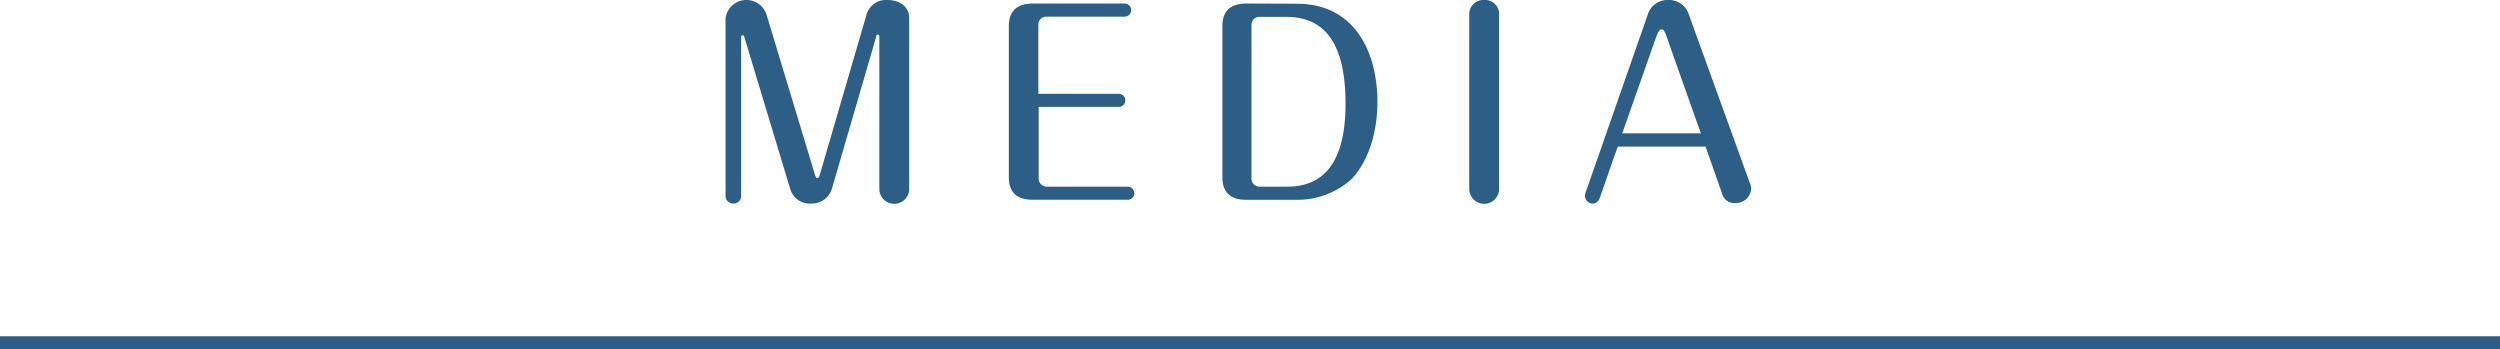
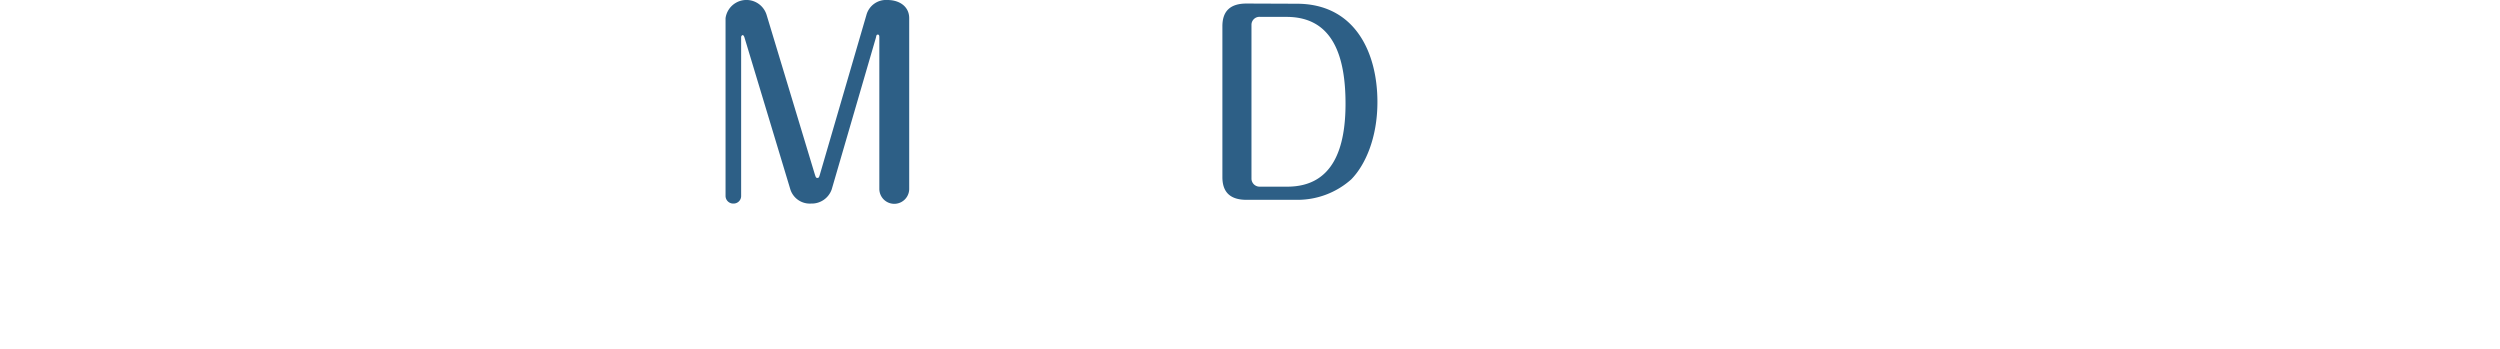
<svg xmlns="http://www.w3.org/2000/svg" viewBox="0 0 381.71 53.34">
  <g fill="#2d5f86">
    <path d="m124.38 26.52c.16.49.19.65.42.65s.27-.12.42-.65l7.07-24.24a3.1 3.1 0 0 1 3.19-2.28c1.94 0 3.34 1.06 3.34 2.77v26.07a2.28 2.28 0 0 1 -4.56 0v-23.18c0-.11 0-.38-.23-.38s-.22.19-.3.5l-6.73 23.1a3.22 3.22 0 0 1 -3.16 2.2 3.11 3.11 0 0 1 -3.19-2.24l-7-23.18c-.08-.19-.15-.3-.26-.3s-.23.19-.23.3v24.24a1.15 1.15 0 0 1 -1.16 1.18 1.17 1.17 0 0 1 -1.22-1.18v-27.13a3.22 3.22 0 0 1 6.27-.49z" />
-     <path d="m170.82 14.32a1 1 0 1 1 0 2h-12.23v11a1.23 1.23 0 0 0 1.17 1.18h12.43a1 1 0 0 1 1 1 1 1 0 0 1 -1 1h-14.48c-2.47 0-3.68-1.14-3.68-3.46v-23.04c0-2.32 1.25-3.46 3.68-3.46h14a1 1 0 0 1 1 1 1 1 0 0 1 -1 1h-12a1.21 1.21 0 0 0 -1.17 1.18v10.6z" />
    <path d="m198 .57c8.89 0 12.31 7.45 12.31 15 0 5.51-1.87 9.65-4 11.82a12.33 12.33 0 0 1 -8.31 3.12h-7.67c-2.47 0-3.69-1.14-3.69-3.46v-23.05c0-2.32 1.22-3.46 3.69-3.46zm-5.74 2a1.22 1.22 0 0 0 -1.18 1.18v23.57a1.24 1.24 0 0 0 1.18 1.18h4.29c7.11 0 8.89-6.08 8.89-12.66 0-7.25-1.93-13.26-9-13.26z" />
-     <path d="m228.89 28.84a2.28 2.28 0 0 1 -4.56 0v-26.6a2.16 2.16 0 0 1 2.27-2.24 2.14 2.14 0 0 1 2.29 2.24z" />
-     <path d="m244.24 30.28a1.17 1.17 0 0 1 -1.1.8 1.19 1.19 0 0 1 -1.14-1.22 1.43 1.43 0 0 1 .07-.38l9.5-27.2a3.14 3.14 0 0 1 3.12-2.28 3.18 3.18 0 0 1 3.19 2.28l9.34 25.8a1.61 1.61 0 0 1 .16.72 2.35 2.35 0 0 1 -2.47 2.2 1.93 1.93 0 0 1 -2-1.52l-2.5-7.1h-13.41zm3.45-9.92h12l-5.2-14.7c-.31-.91-.5-1.18-.8-1.18s-.57.5-.84 1.22z" />
  </g>
-   <path d="m0 52.34h381.71" fill="none" stroke="#2d5f86" stroke-miterlimit="10" stroke-width="2" />
</svg>